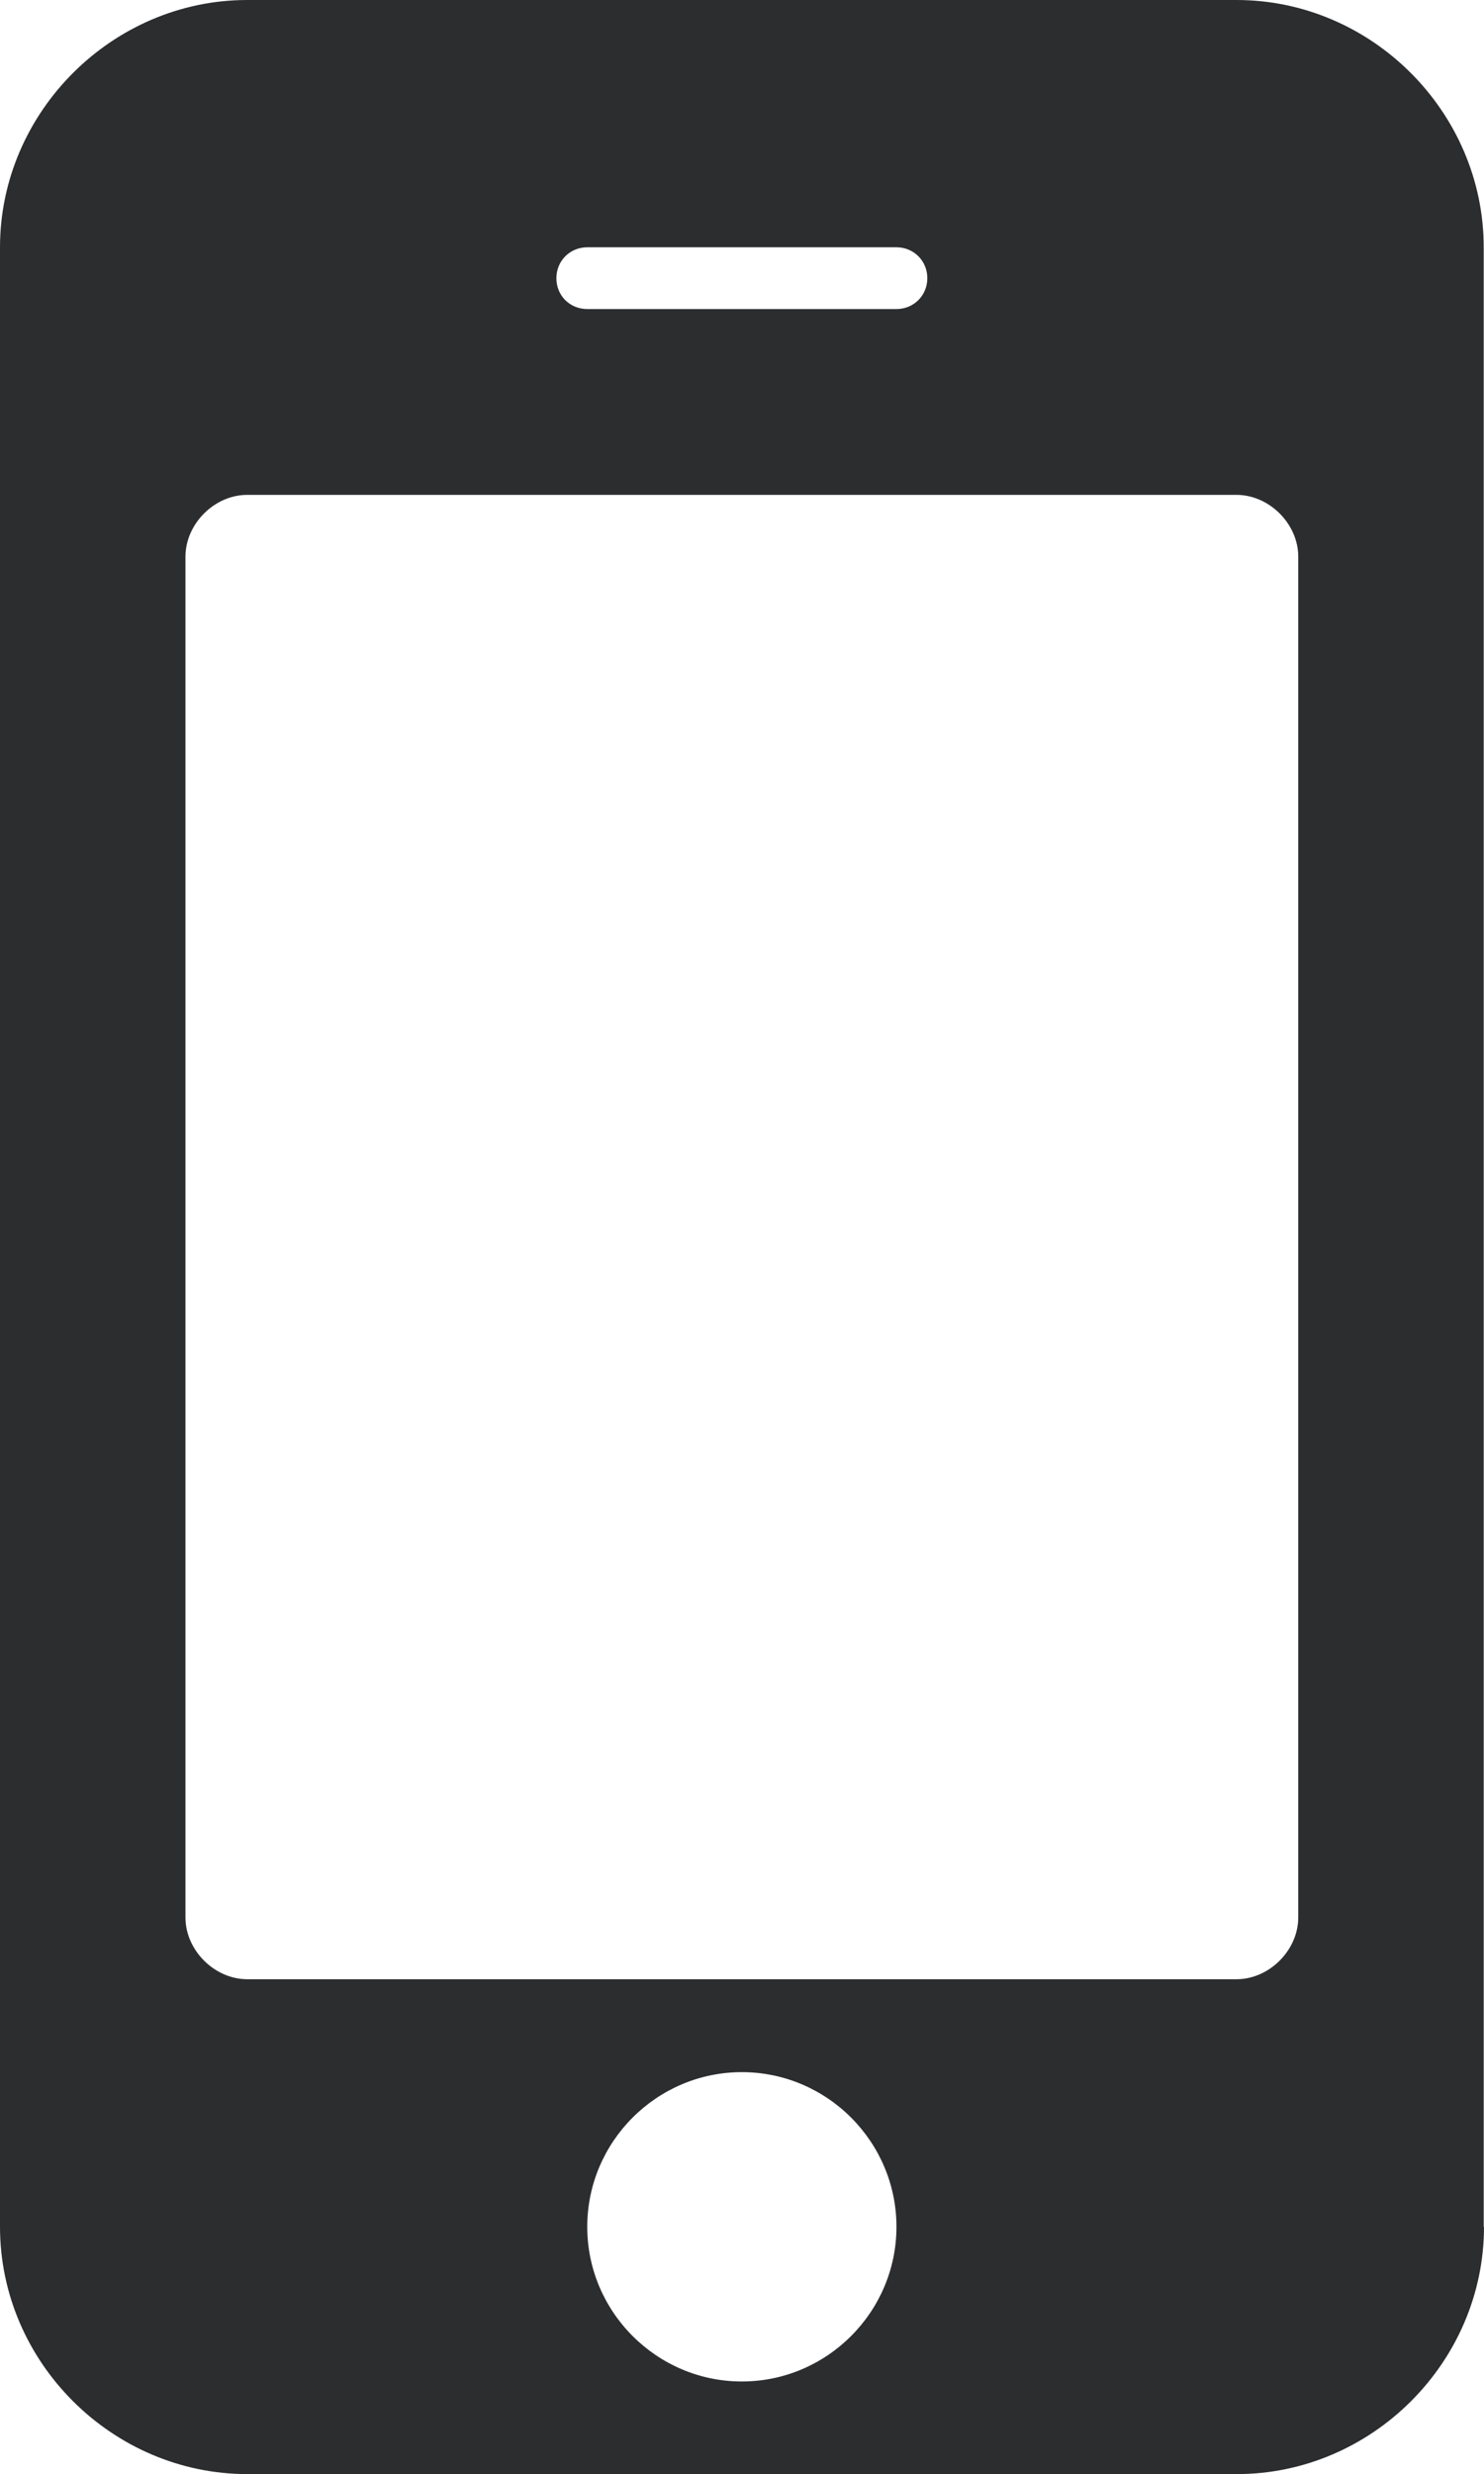
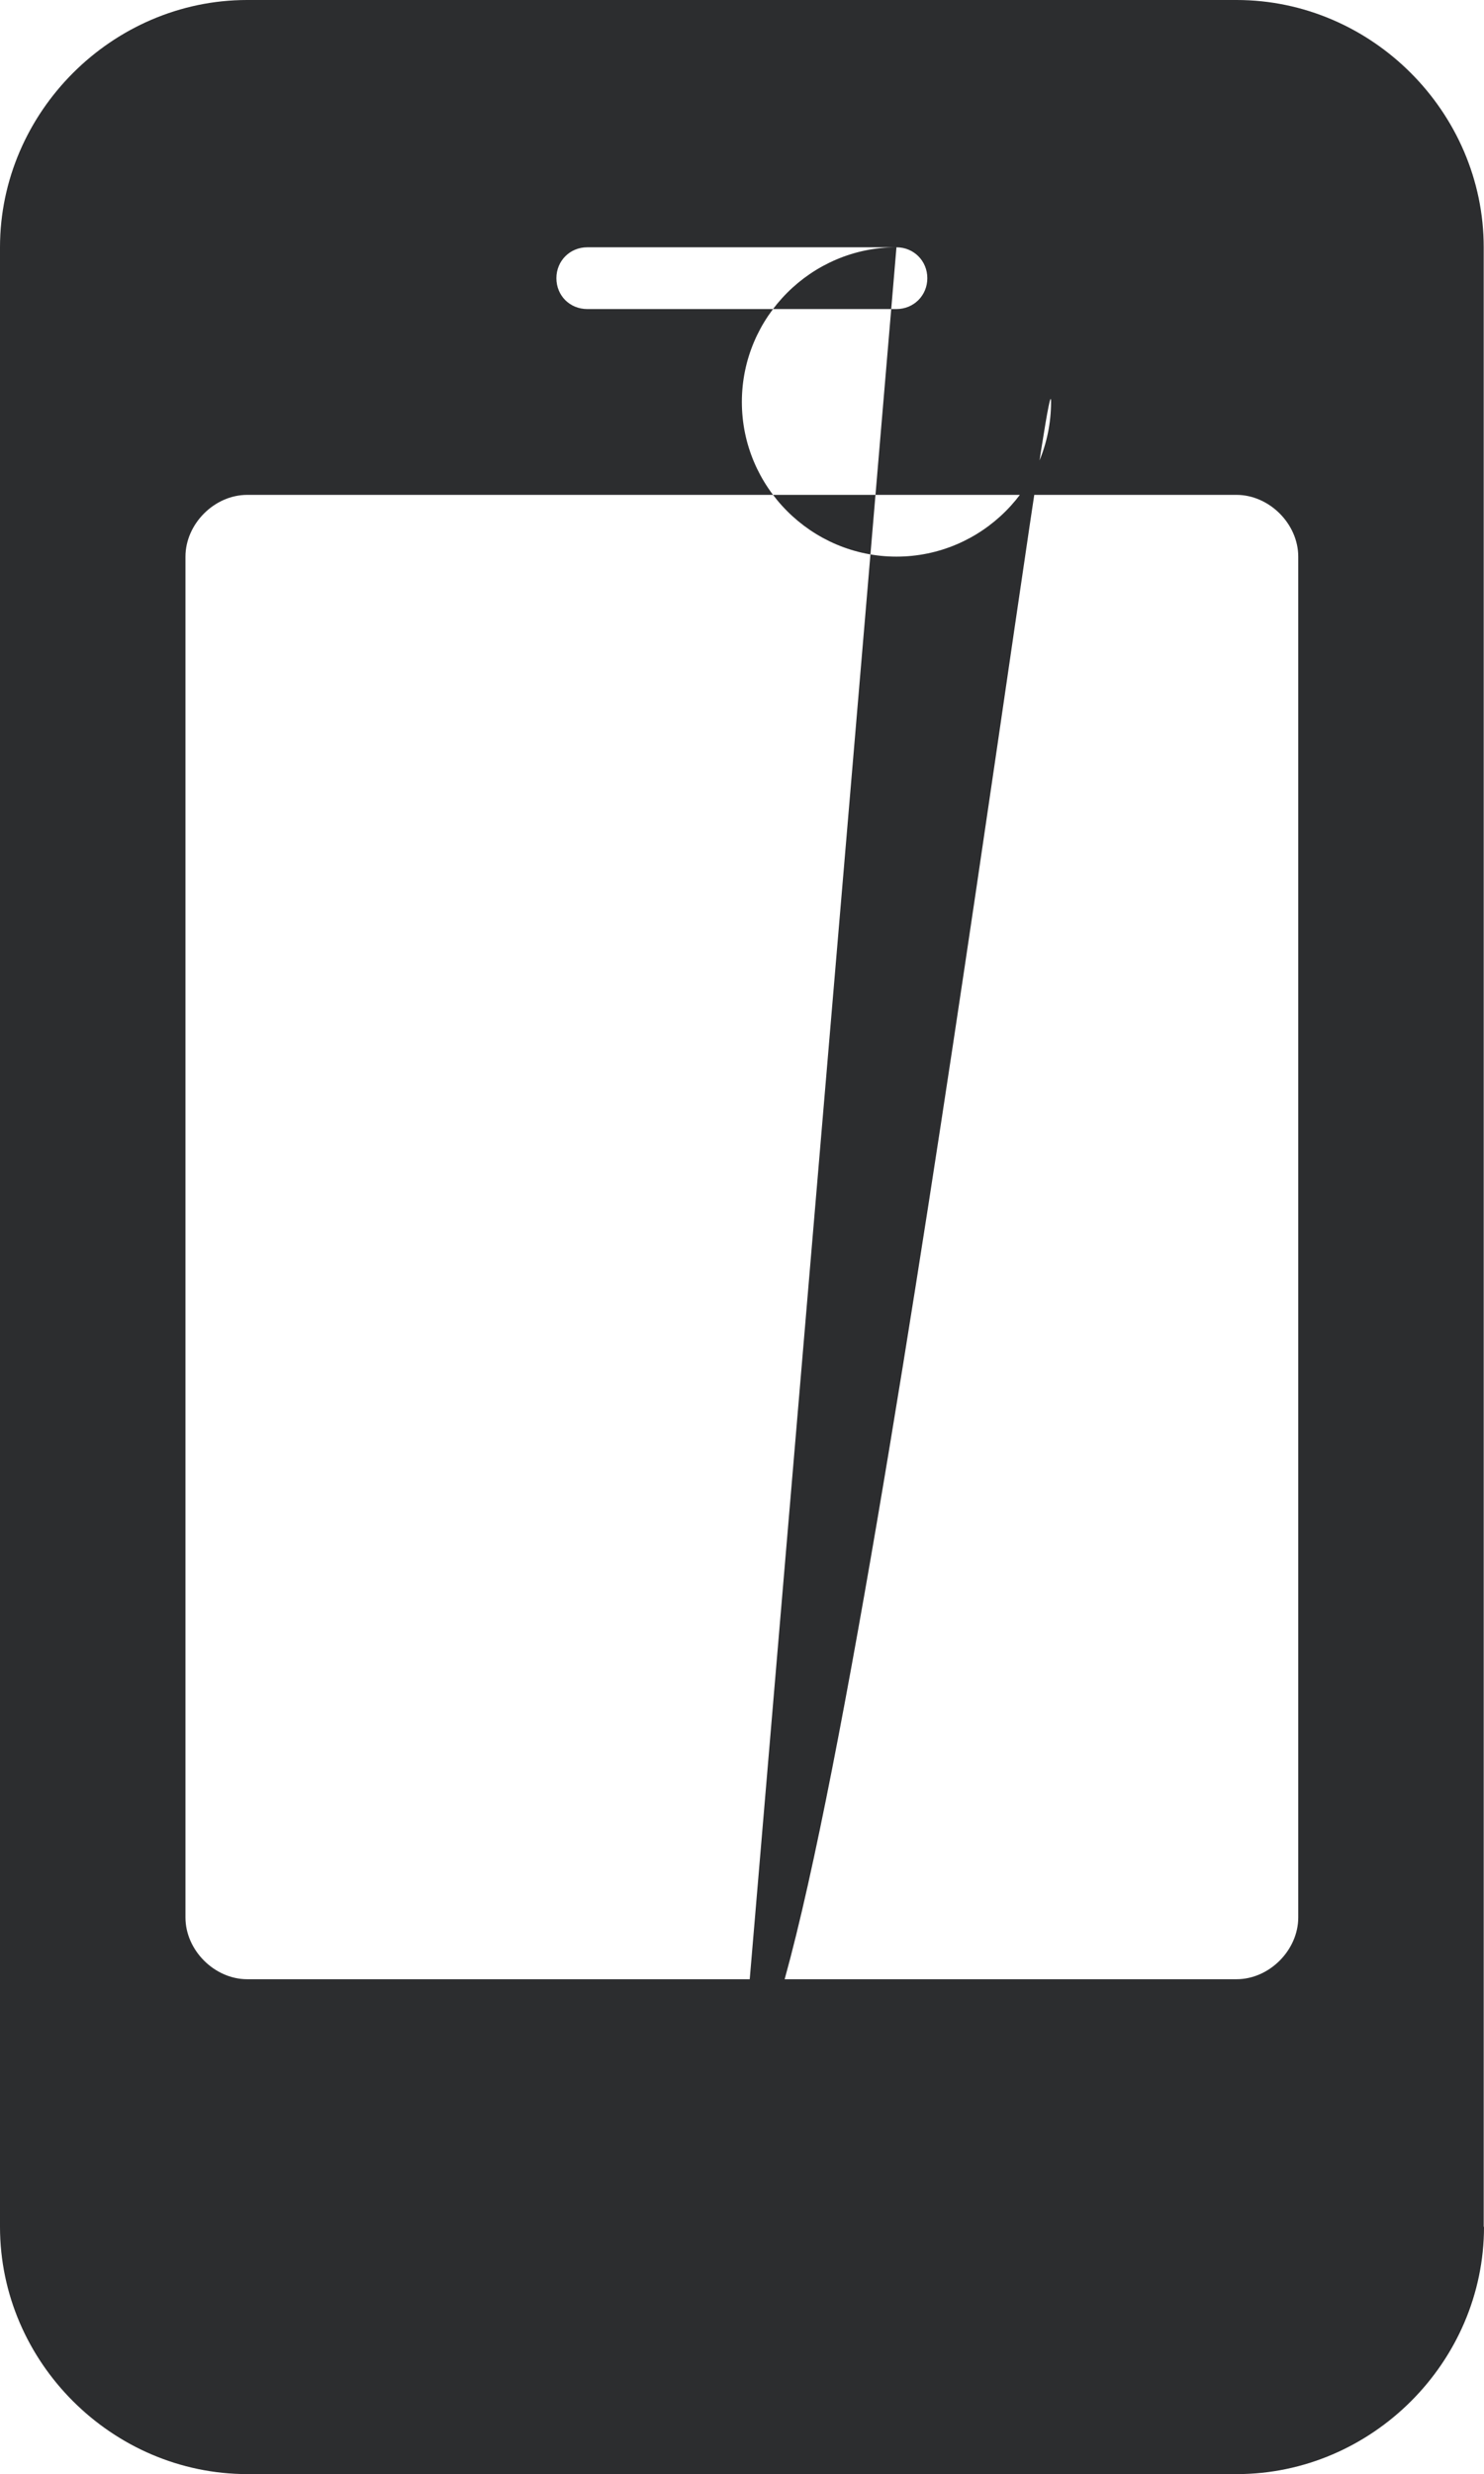
<svg xmlns="http://www.w3.org/2000/svg" version="1.1" id="Layer_1" x="0px" y="0px" width="5.145px" height="8.574px" viewBox="0 0 5.145 8.574" enable-background="new 0 0 5.145 8.574" xml:space="preserve">
-   <path fill="#2C2D2F" d="M5.145,7.717c0,0.469-0.389,0.857-0.857,0.857h-3.43C0.389,8.574,0,8.186,0,7.717V0.857  C0,0.389,0.389,0,0.857,0h3.43c0.469,0,0.857,0.389,0.857,0.857V7.717z M4.501,1.929c0-0.114-0.101-0.214-0.214-0.214h-3.43  c-0.114,0-0.214,0.101-0.214,0.214v4.716c0,0.114,0.101,0.214,0.214,0.214h3.43c0.114,0,0.214-0.101,0.214-0.214V1.929z   M3.108,0.857H2.036c-0.06,0-0.107,0.047-0.107,0.107c0,0.061,0.047,0.107,0.107,0.107h1.072c0.06,0,0.107-0.047,0.107-0.107  C3.215,0.904,3.168,0.857,3.108,0.857z M2.572,7.181c-0.295,0-0.536,0.241-0.536,0.536s0.241,0.536,0.536,0.536  s0.536-0.241,0.536-0.536S2.867,7.181,2.572,7.181z" />
+   <path fill="#2C2D2F" d="M5.145,7.717c0,0.469-0.389,0.857-0.857,0.857h-3.43C0.389,8.574,0,8.186,0,7.717V0.857  C0,0.389,0.389,0,0.857,0h3.43c0.469,0,0.857,0.389,0.857,0.857V7.717z M4.501,1.929c0-0.114-0.101-0.214-0.214-0.214h-3.43  c-0.114,0-0.214,0.101-0.214,0.214v4.716c0,0.114,0.101,0.214,0.214,0.214h3.43c0.114,0,0.214-0.101,0.214-0.214V1.929z   M3.108,0.857H2.036c-0.06,0-0.107,0.047-0.107,0.107c0,0.061,0.047,0.107,0.107,0.107h1.072c0.06,0,0.107-0.047,0.107-0.107  C3.215,0.904,3.168,0.857,3.108,0.857z c-0.295,0-0.536,0.241-0.536,0.536s0.241,0.536,0.536,0.536  s0.536-0.241,0.536-0.536S2.867,7.181,2.572,7.181z" />
</svg>